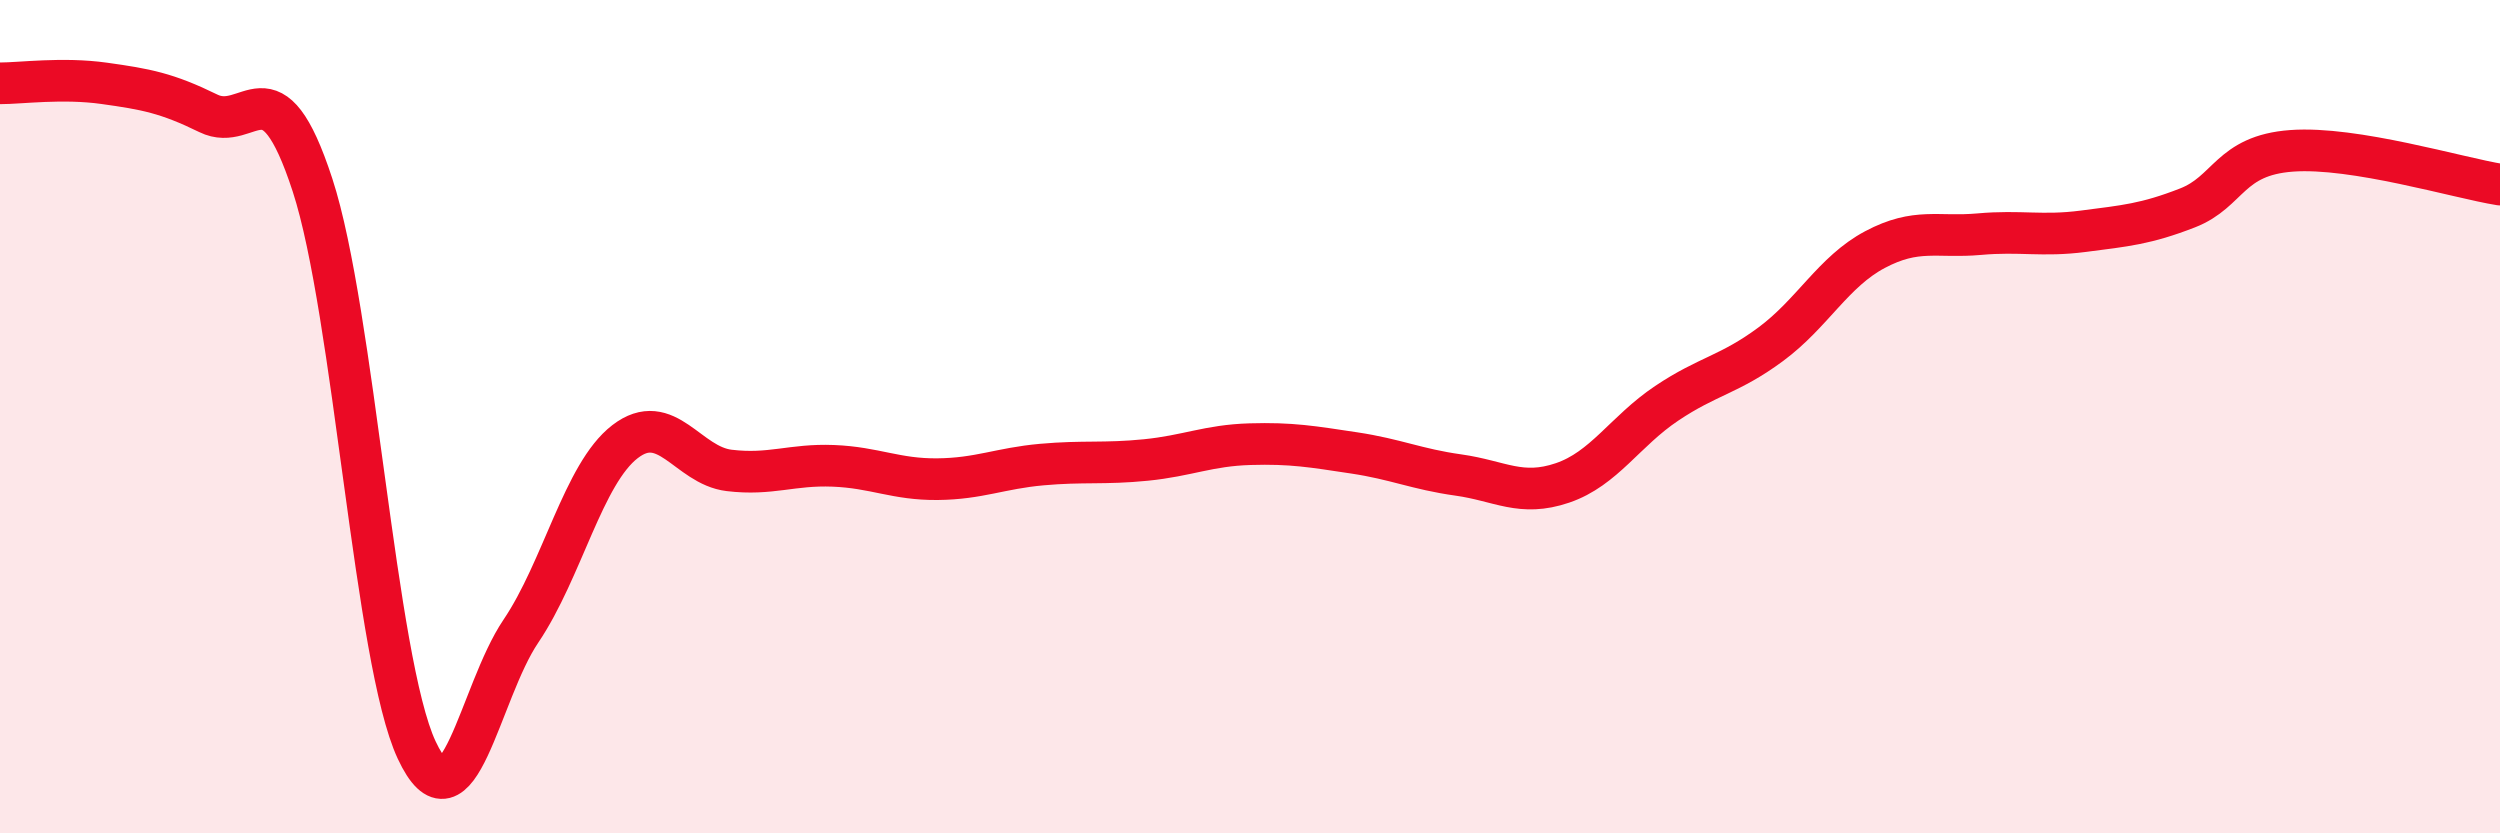
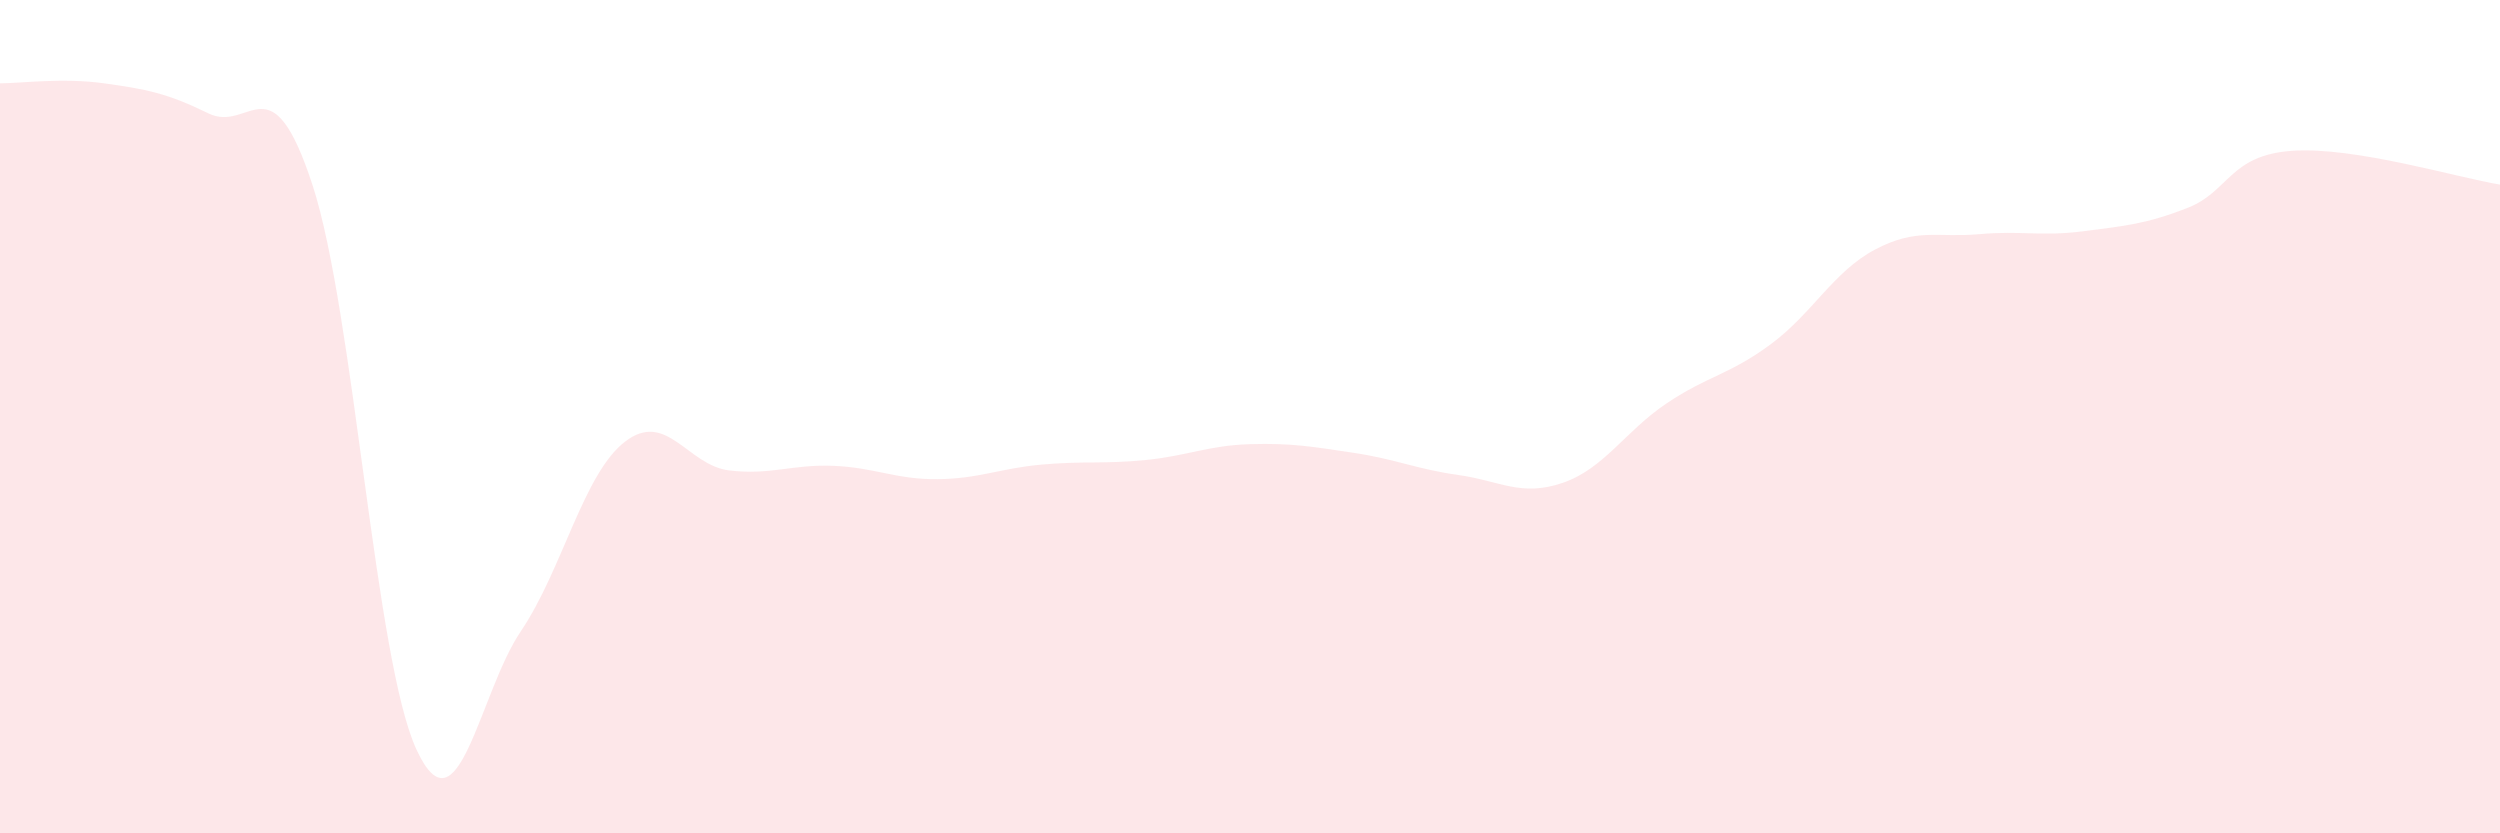
<svg xmlns="http://www.w3.org/2000/svg" width="60" height="20" viewBox="0 0 60 20">
  <path d="M 0,2 C 0.5,2 1.5,1.86 2.5,2 C 3.5,2.14 4,2.23 5,2.72 C 6,3.21 6.5,1.38 7.5,4.44 C 8.5,7.5 9,15.86 10,18 C 11,20.14 11.5,16.63 12.5,15.15 C 13.5,13.67 14,11.37 15,10.6 C 16,9.83 16.5,11.17 17.5,11.29 C 18.5,11.41 19,11.14 20,11.18 C 21,11.22 21.5,11.51 22.5,11.5 C 23.5,11.49 24,11.24 25,11.15 C 26,11.06 26.5,11.14 27.5,11.04 C 28.5,10.94 29,10.69 30,10.66 C 31,10.63 31.5,10.72 32.5,10.87 C 33.5,11.02 34,11.26 35,11.4 C 36,11.54 36.5,11.93 37.5,11.59 C 38.5,11.25 39,10.35 40,9.68 C 41,9.01 41.5,9 42.5,8.26 C 43.5,7.52 44,6.52 45,5.99 C 46,5.46 46.5,5.71 47.5,5.62 C 48.5,5.53 49,5.68 50,5.55 C 51,5.42 51.5,5.38 52.5,4.99 C 53.5,4.6 53.5,3.73 55,3.62 C 56.5,3.51 59,4.27 60,4.43L60 20L0 20Z" fill="#EB0A25" opacity="0.1" stroke-linecap="round" stroke-linejoin="round" />
-   <path d="M 0,2 C 0.5,2 1.5,1.86 2.5,2 C 3.5,2.14 4,2.23 5,2.72 C 6,3.21 6.5,1.38 7.5,4.44 C 8.5,7.5 9,15.86 10,18 C 11,20.14 11.5,16.63 12.5,15.15 C 13.5,13.67 14,11.37 15,10.6 C 16,9.83 16.5,11.17 17.5,11.29 C 18.5,11.41 19,11.14 20,11.18 C 21,11.22 21.5,11.51 22.5,11.5 C 23.5,11.49 24,11.24 25,11.15 C 26,11.06 26.5,11.14 27.5,11.04 C 28.5,10.94 29,10.69 30,10.66 C 31,10.63 31.5,10.72 32.5,10.87 C 33.5,11.02 34,11.26 35,11.4 C 36,11.54 36.5,11.93 37.5,11.59 C 38.5,11.25 39,10.35 40,9.68 C 41,9.01 41.5,9 42.5,8.26 C 43.5,7.52 44,6.52 45,5.99 C 46,5.46 46.5,5.71 47.5,5.62 C 48.5,5.53 49,5.68 50,5.55 C 51,5.42 51.5,5.38 52.5,4.99 C 53.5,4.6 53.5,3.73 55,3.62 C 56.5,3.51 59,4.27 60,4.43" stroke="#EB0A25" stroke-width="1" fill="none" stroke-linecap="round" stroke-linejoin="round" />
</svg>